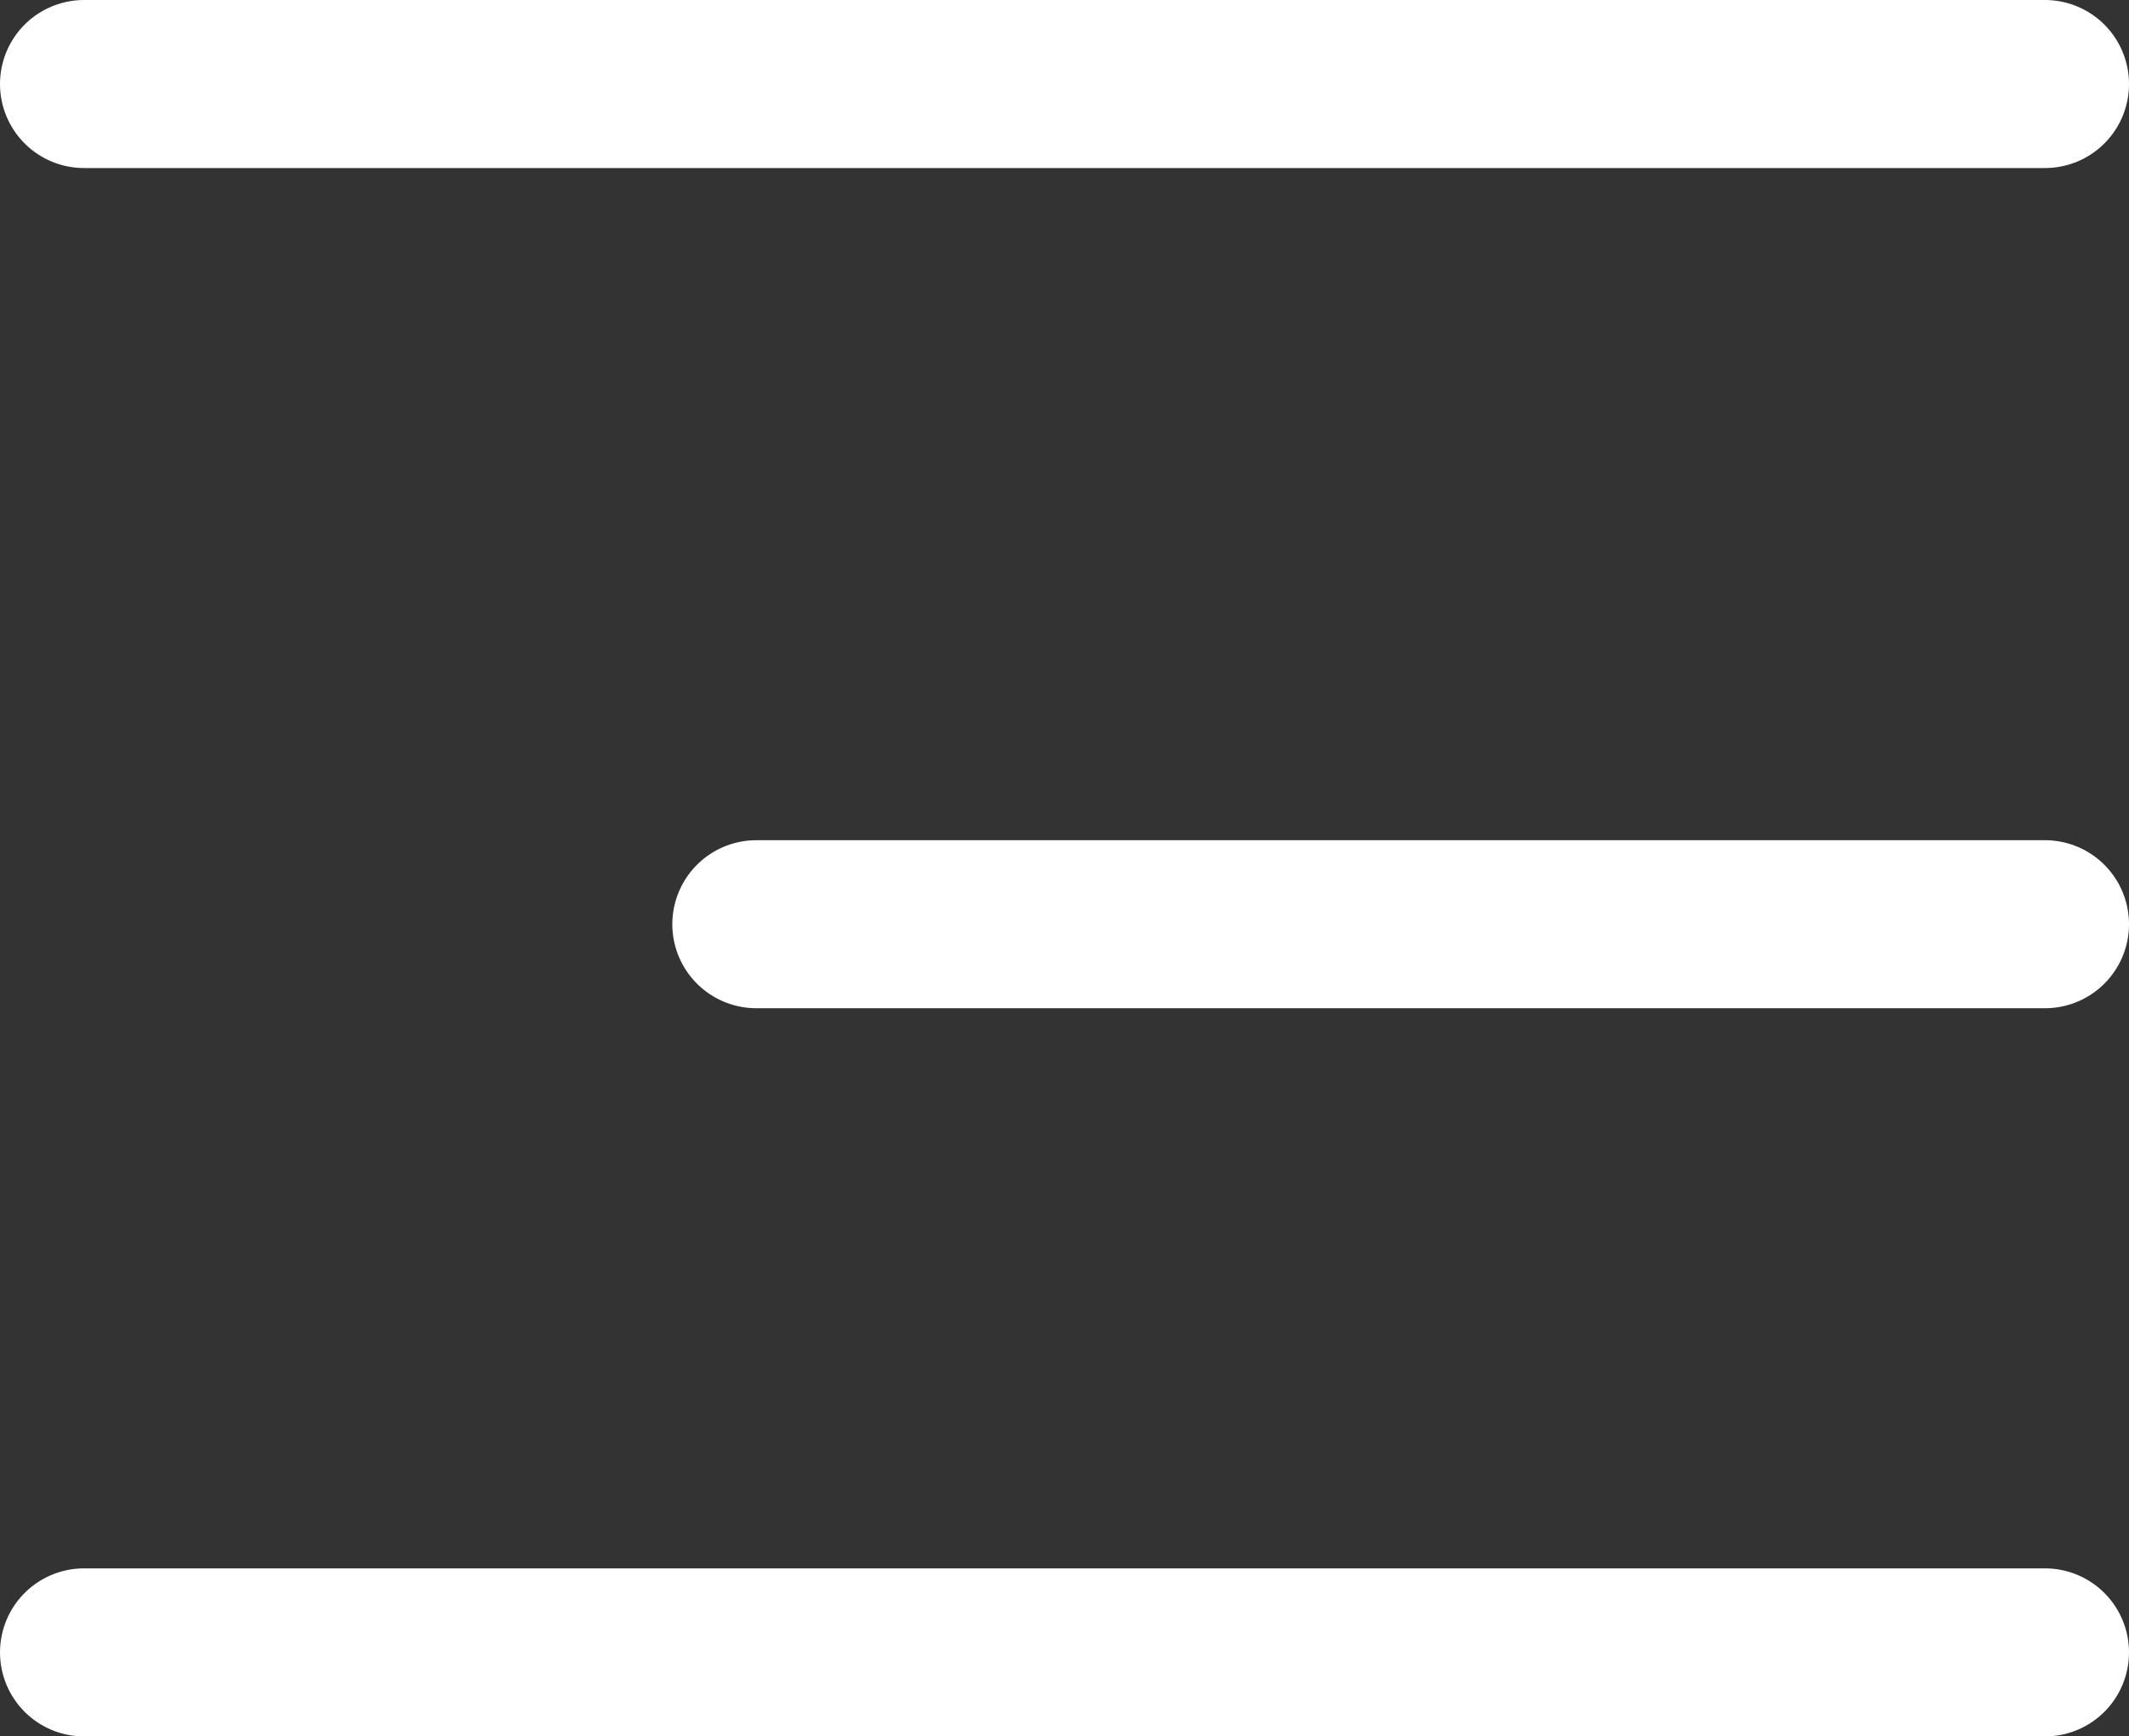
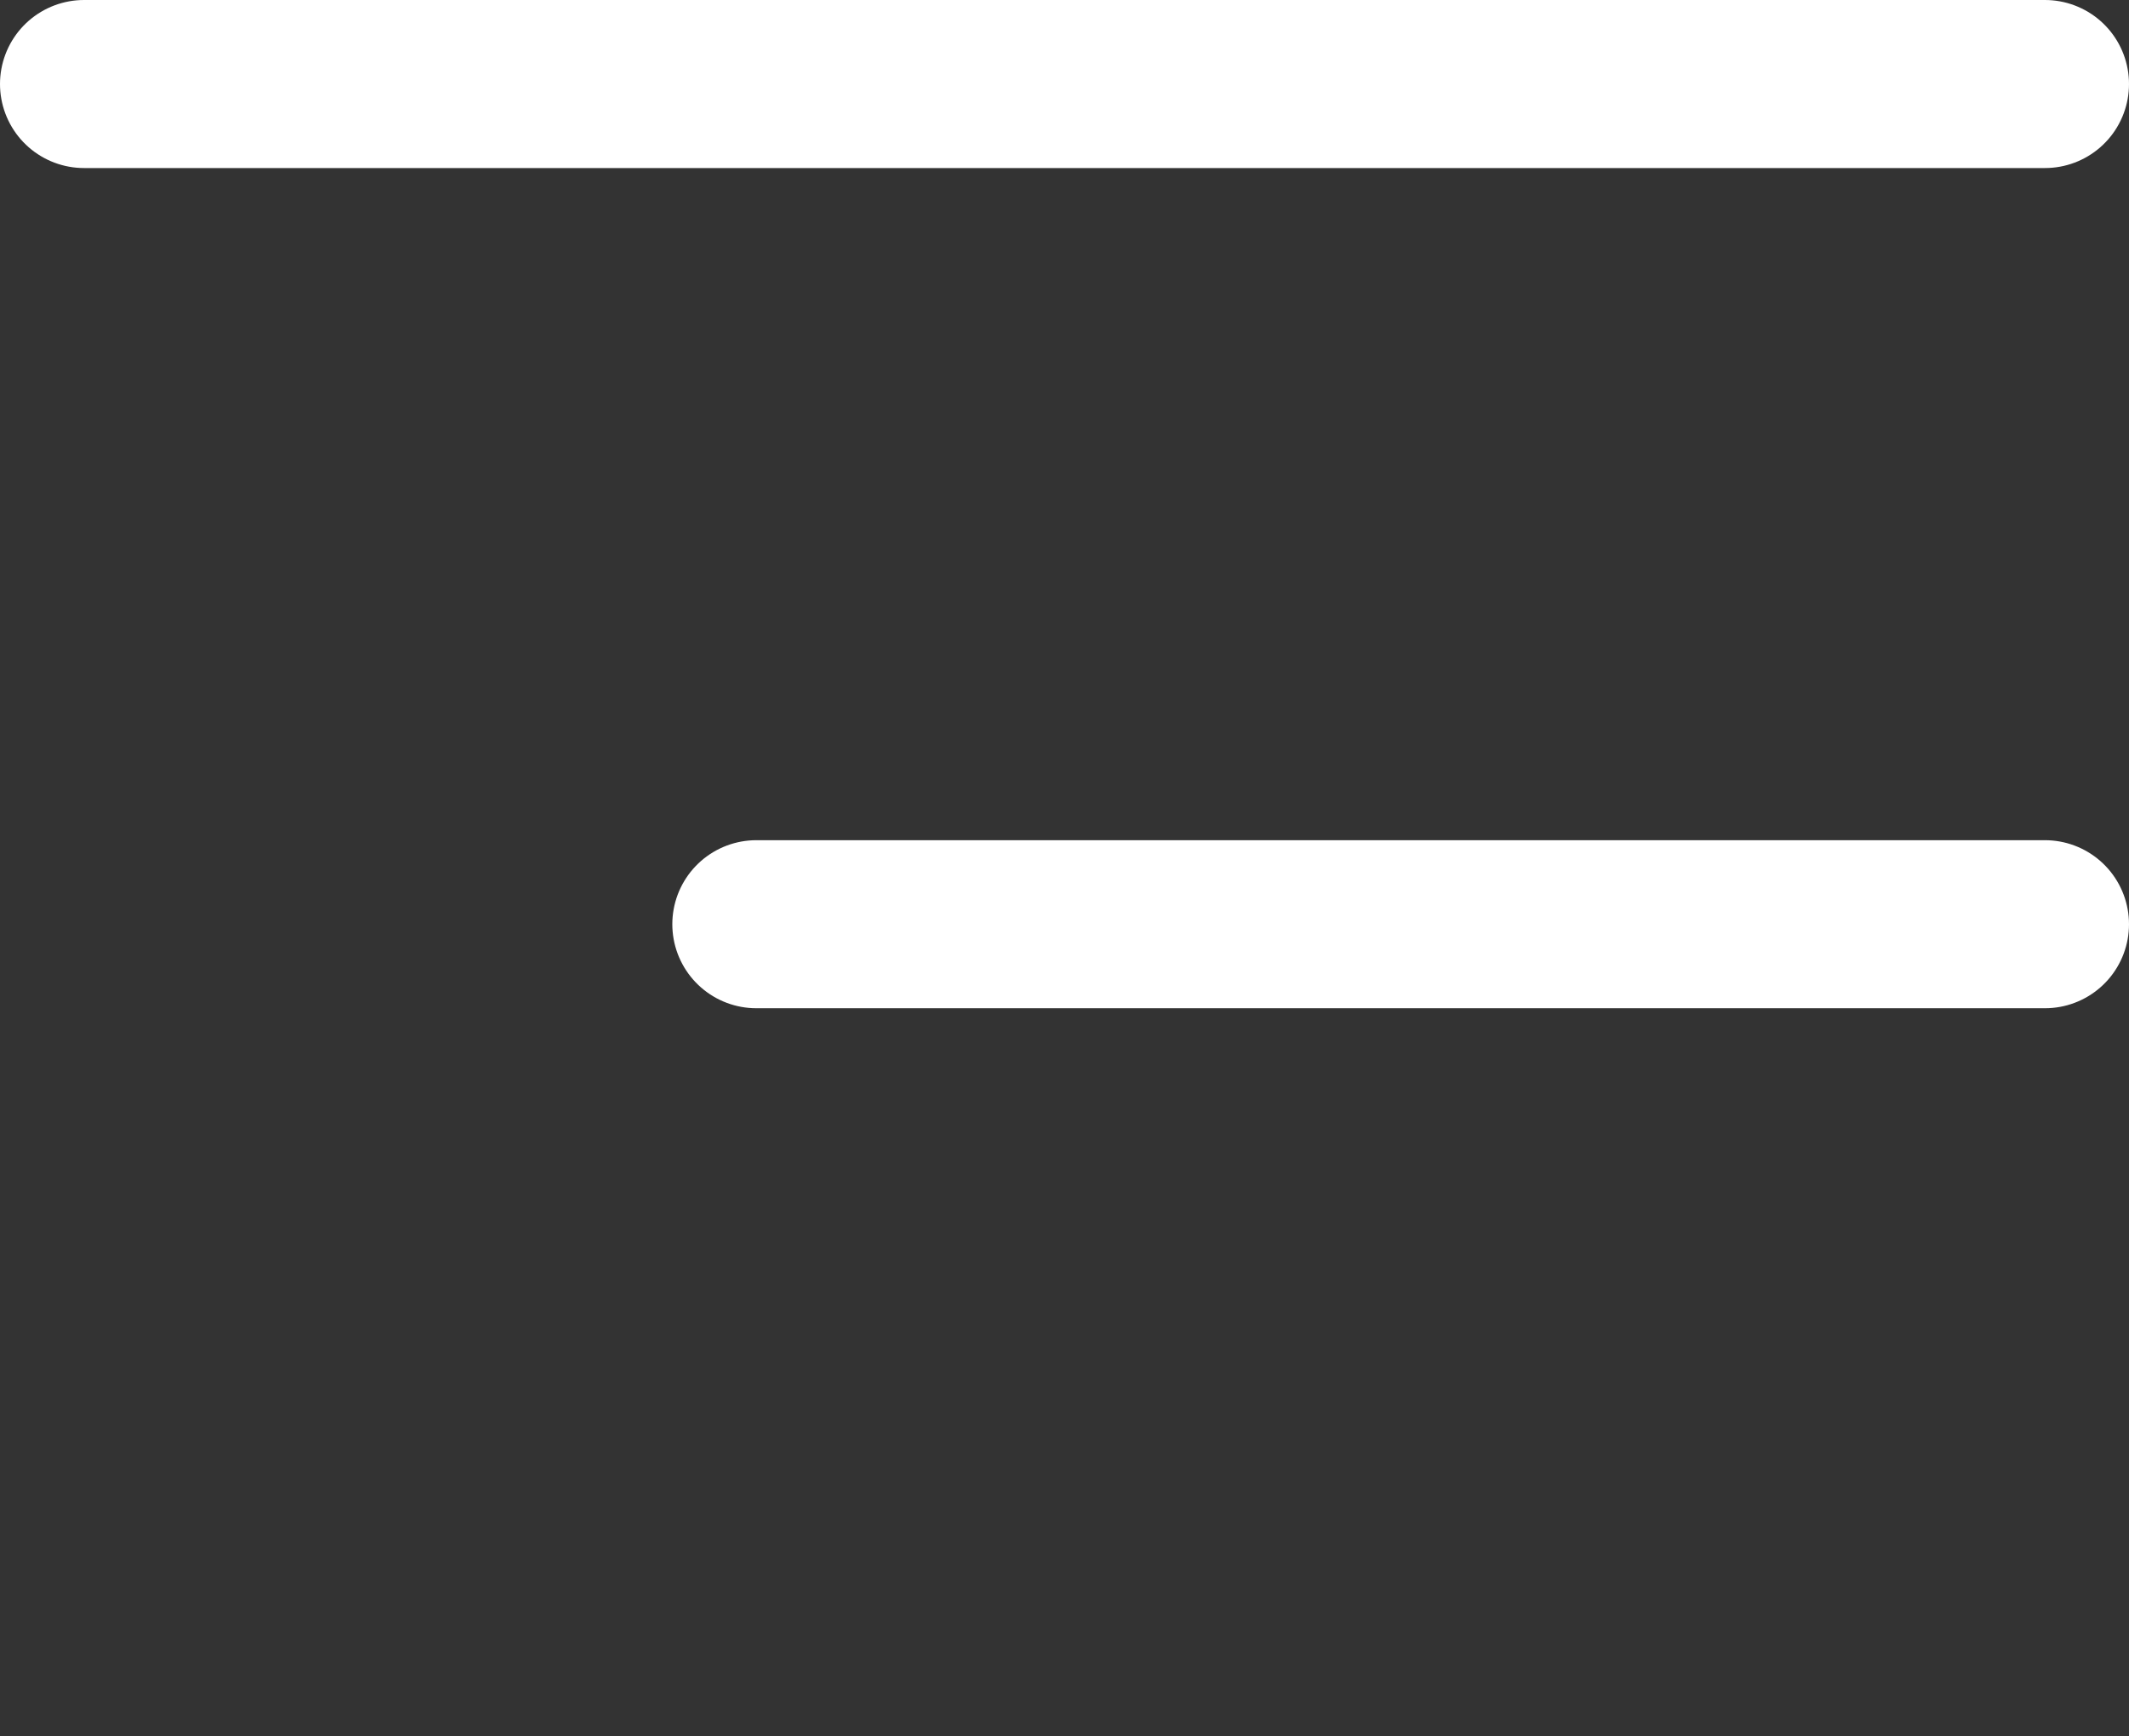
<svg xmlns="http://www.w3.org/2000/svg" width="38" height="31" viewBox="0 0 38 31">
  <rect x="0" y="0" width="38" height="31" fill="#333333" stroke="none" />
  <g id="Group_292" data-name="Group 292" transform="translate(-1754.336 -53.5)">
    <line id="Line_3" data-name="Line 3" x2="35" transform="translate(1755.836 55)" fill="none" stroke="#fff" stroke-linecap="round" stroke-width="3" />
    <line id="Line_4" data-name="Line 4" x2="23" transform="translate(1767.836 70)" fill="none" stroke="#fff" stroke-linecap="round" stroke-width="3" />
-     <line id="Line_5" data-name="Line 5" x2="35" transform="translate(1755.836 83)" fill="none" stroke="#fff" stroke-linecap="round" stroke-width="3" />
  </g>
</svg>